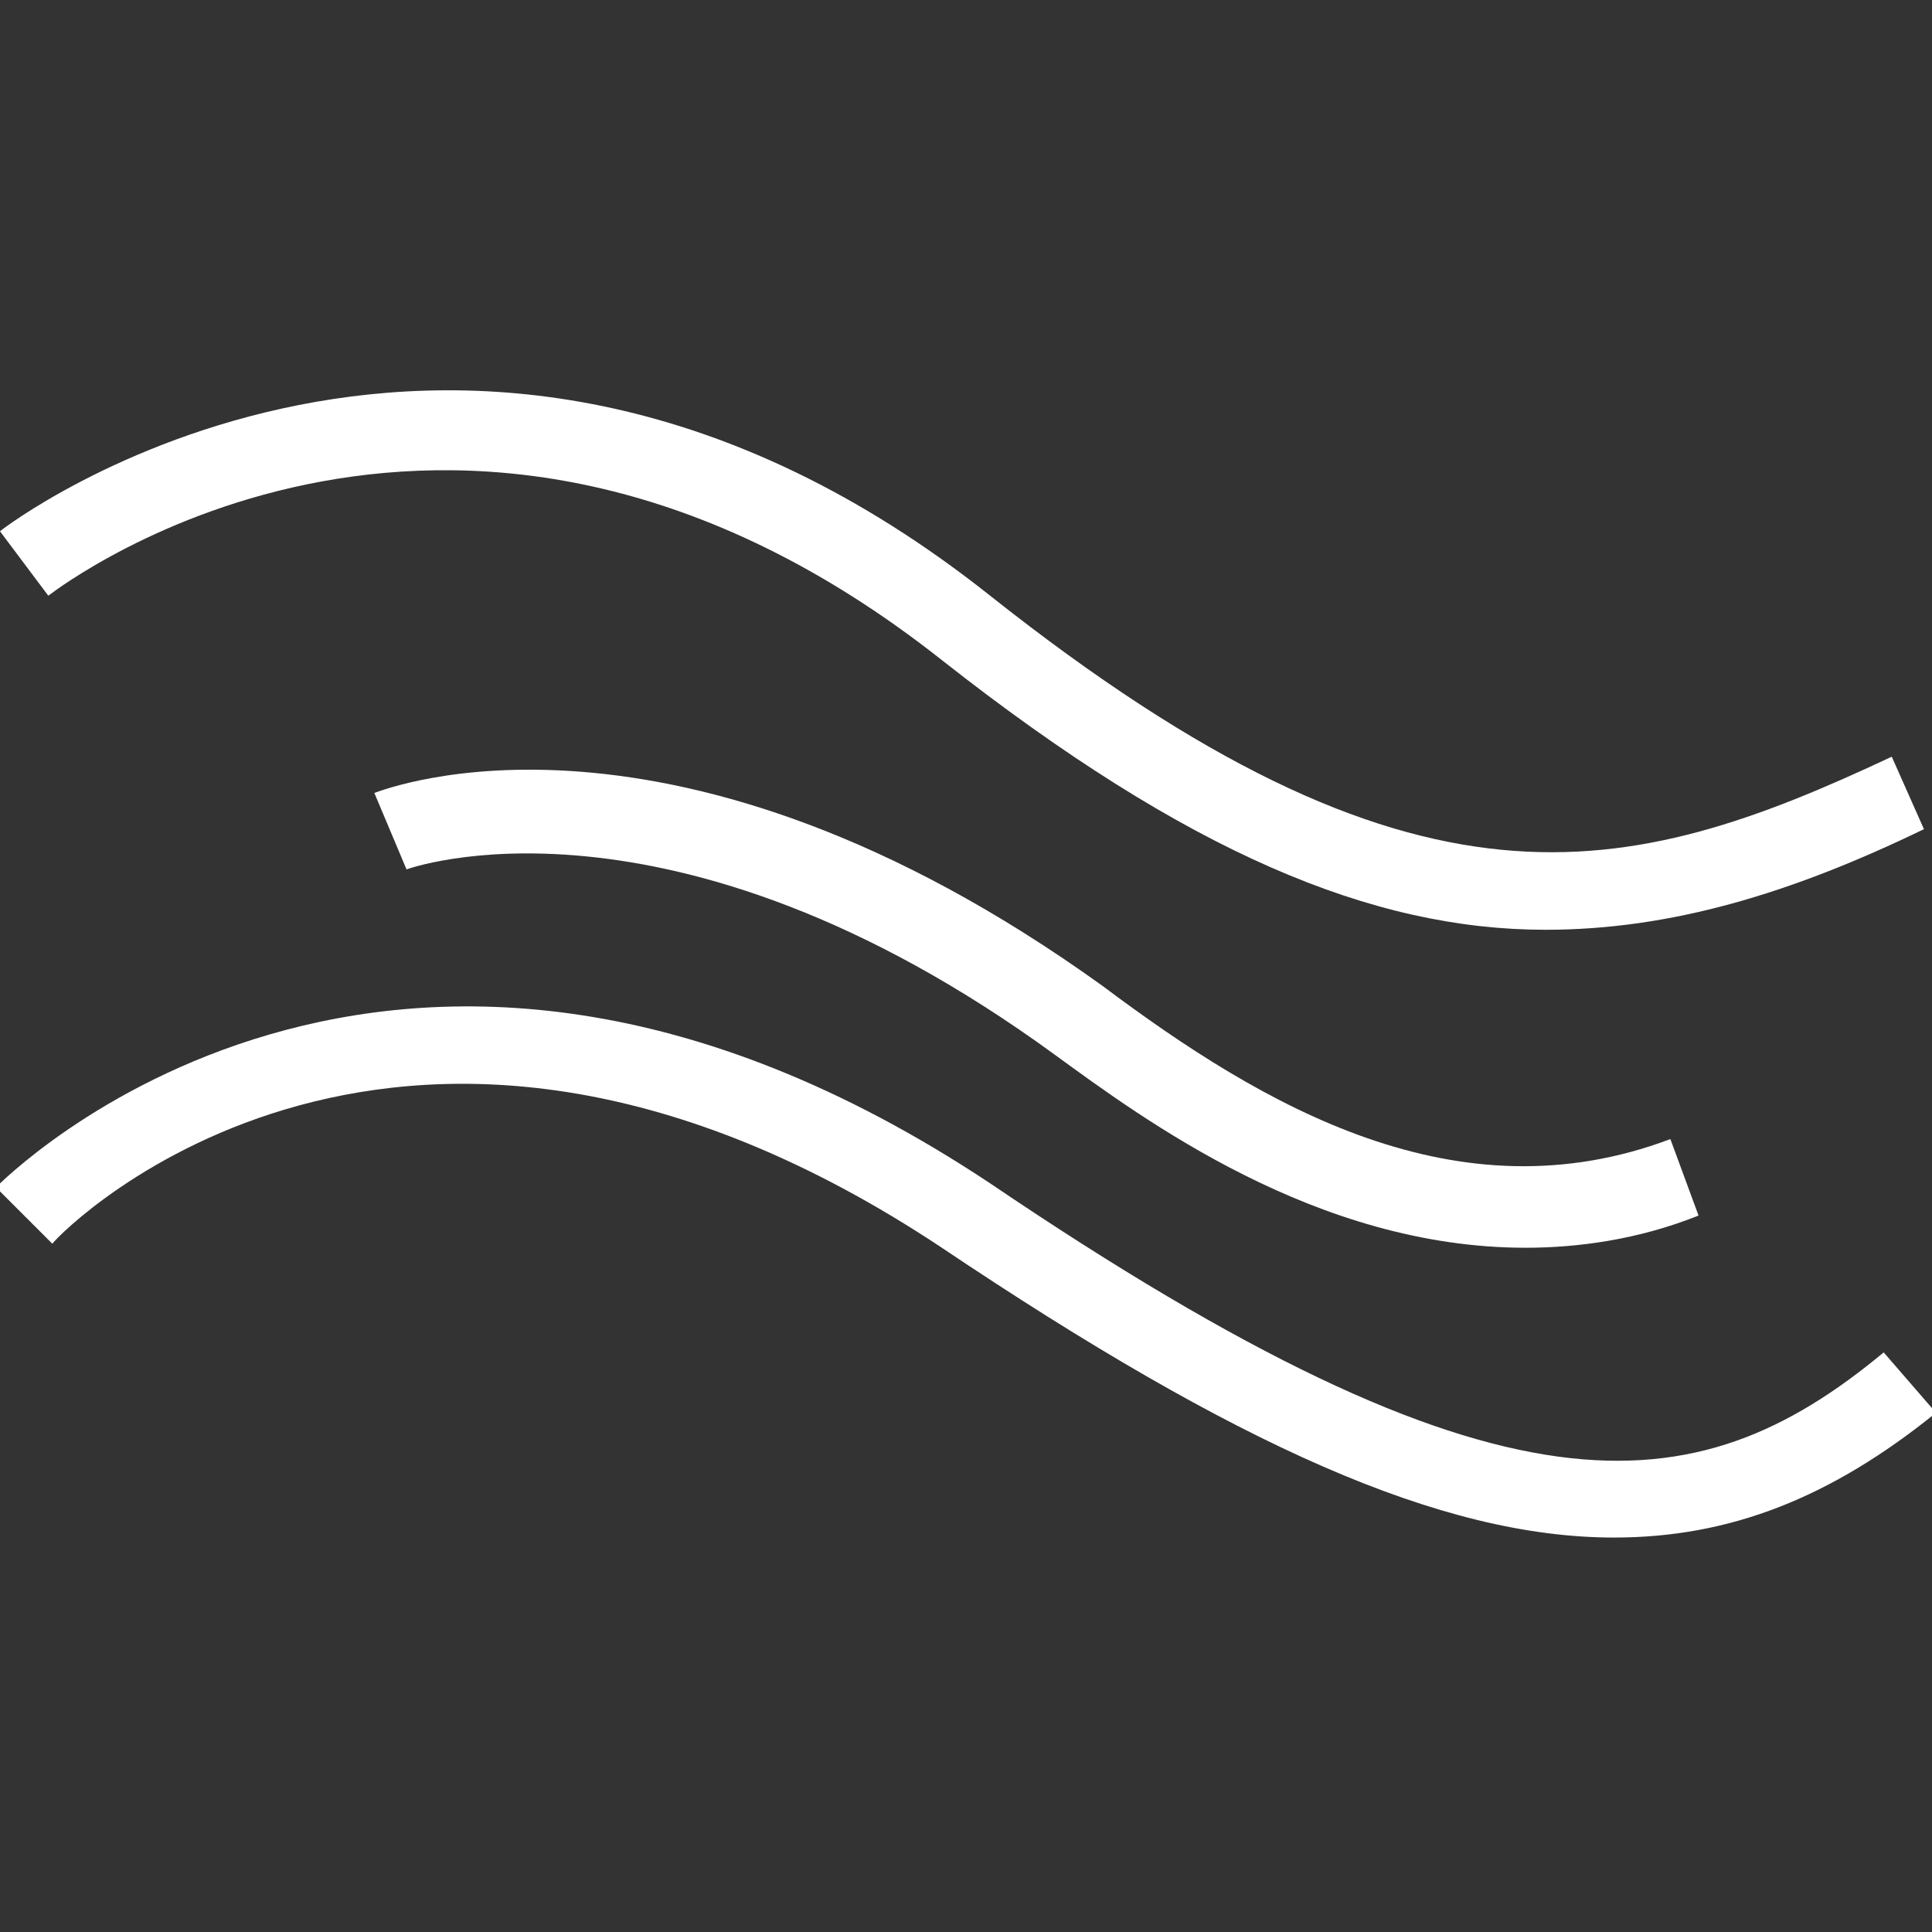
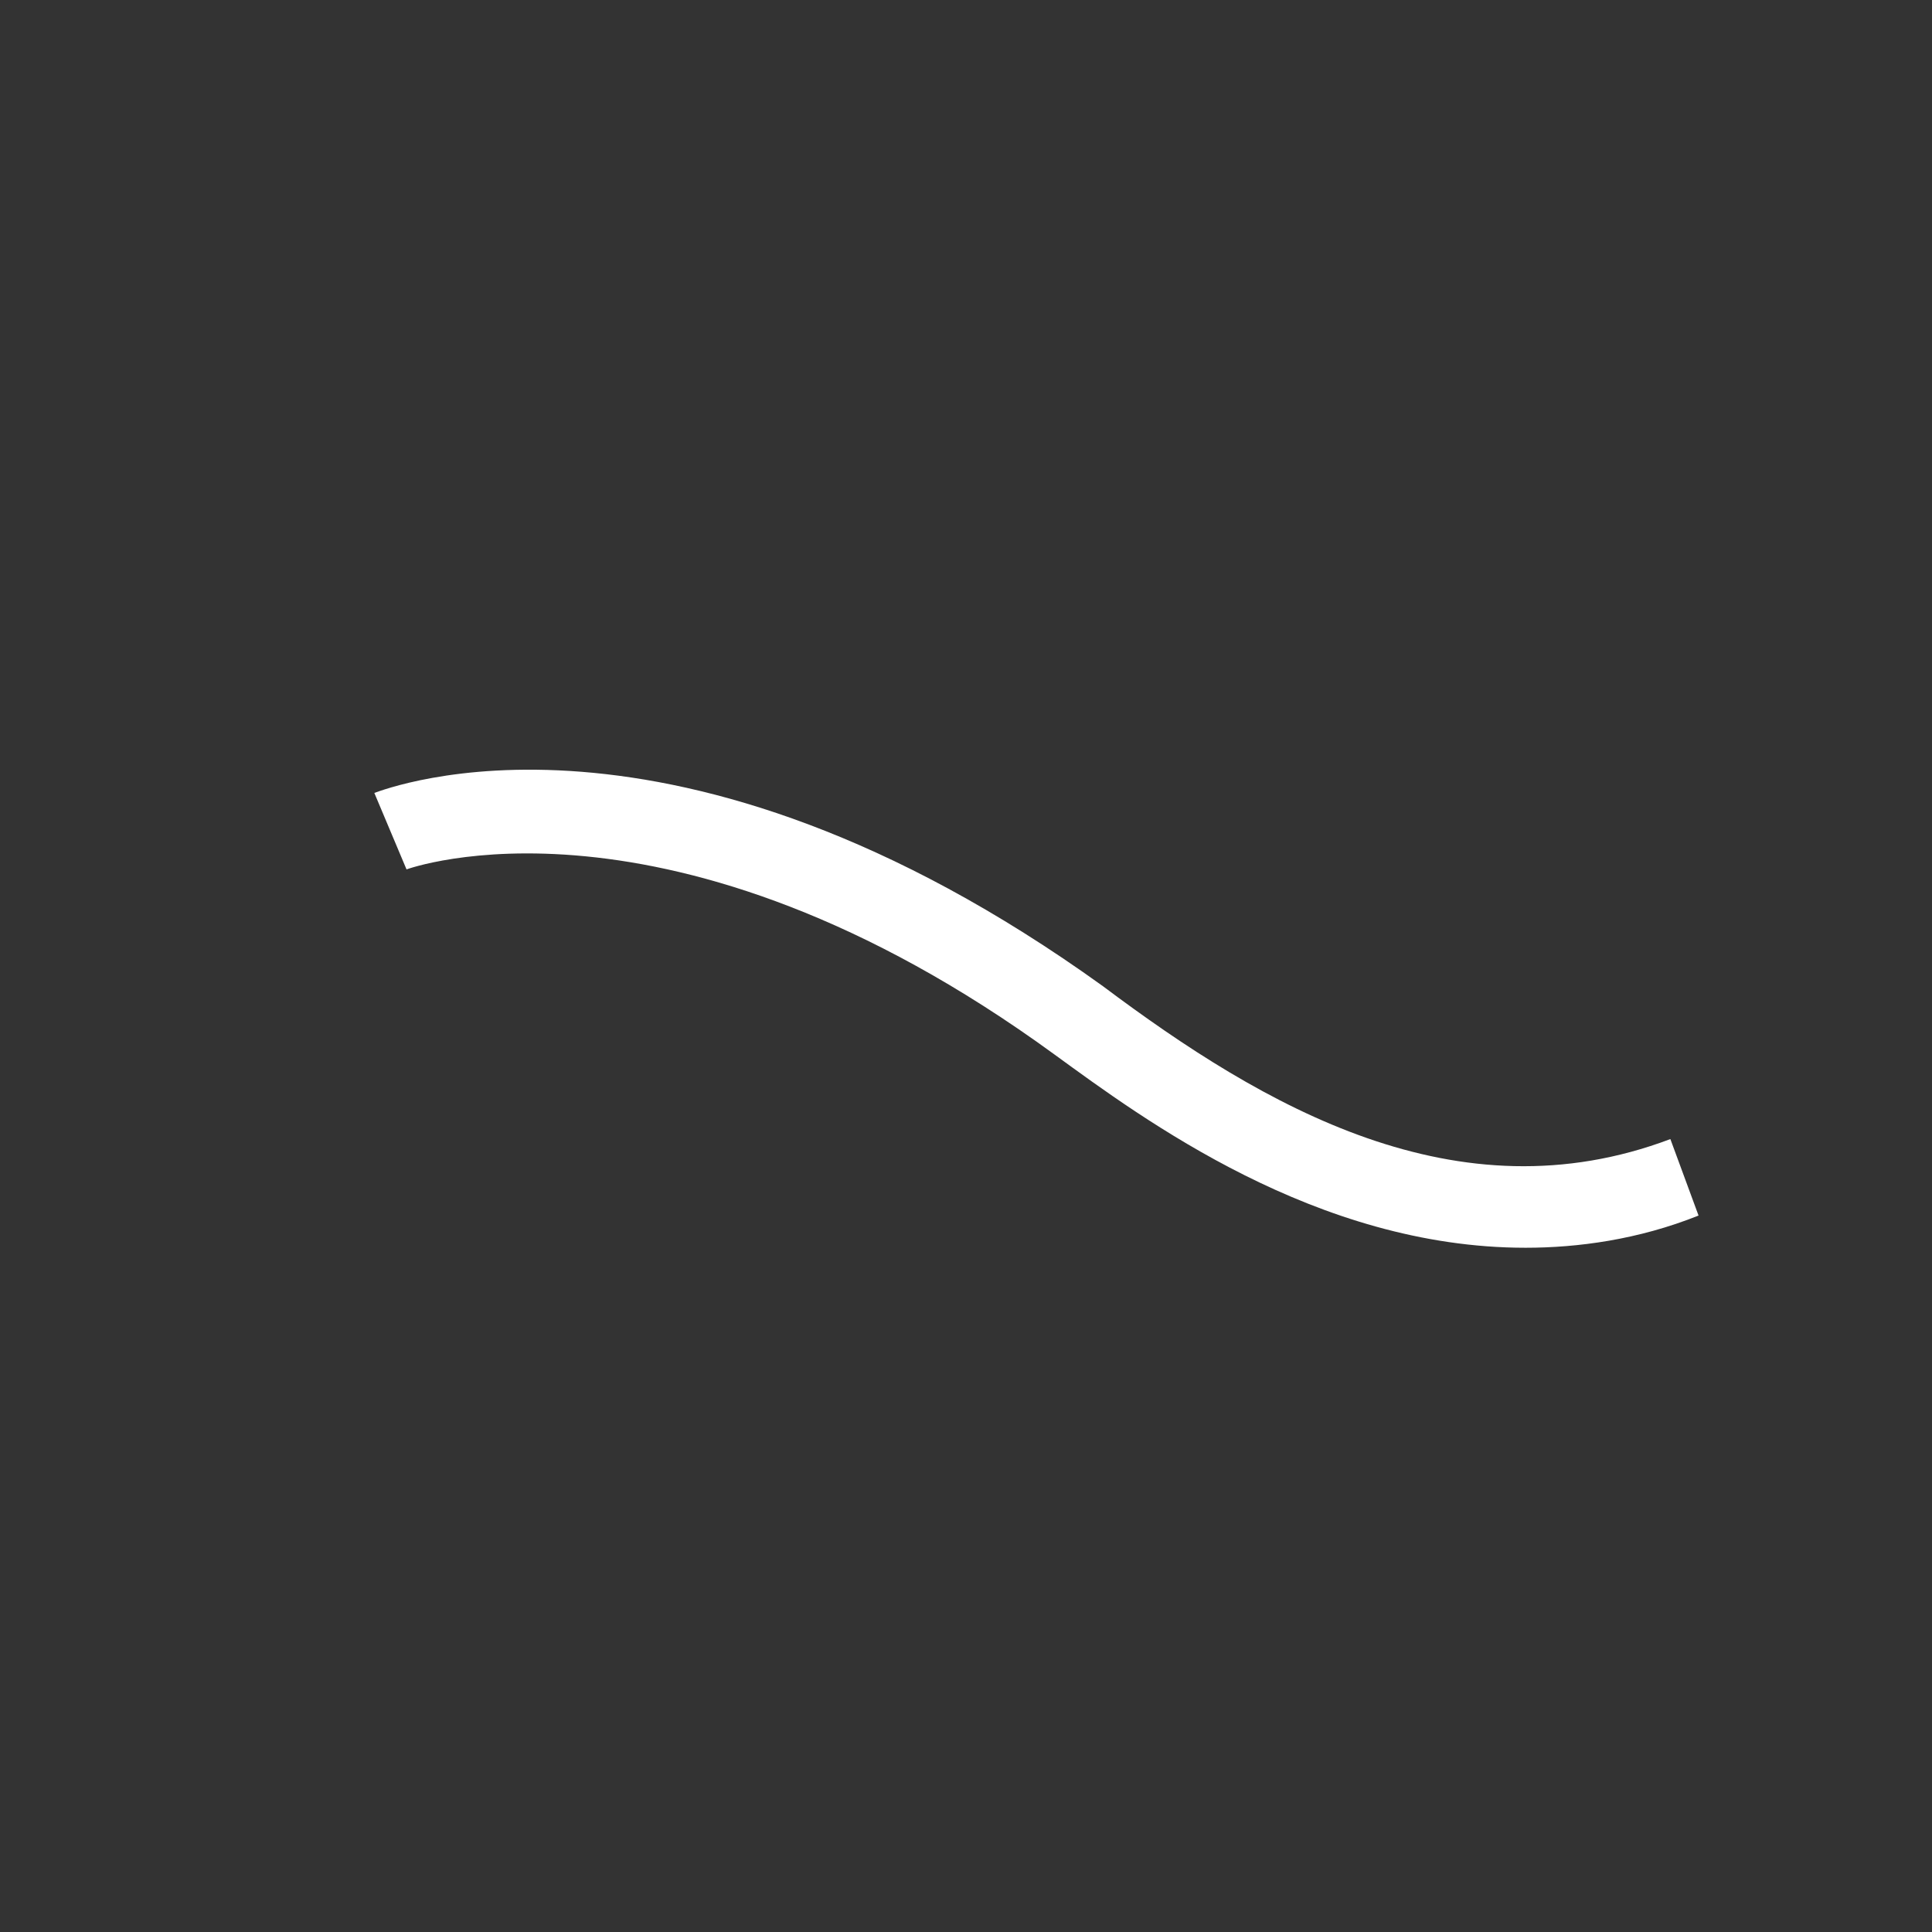
<svg xmlns="http://www.w3.org/2000/svg" fill="rgba(255,255,255,1)" viewBox="0 0 48 48">
  <rect x="0" y="0" width="48" height="48" fill="#333333" stroke="none" />
  <g fill="rgba(255,255,255,1)">
-     <path d="M38.4 23.1c-4.3 0-8.9-1.9-15-6.7C11.5 7 1.6 14.5 1.2 14.8L0 13.2c.1-.1 11.5-8.8 24.6 1.6 10.6 8.4 15.8 7.1 22.4 4l.8 1.8c-3.3 1.6-6.3 2.5-9.4 2.5zM40.1 38.2c-4.3 0-9.4-2.3-16.7-7.2-13.4-8.9-21.8-.5-22.1-.1l-1.4-1.4c.1-.1 9.8-10 24.7-.1 12.7 8.6 17.5 8.1 22.2 4.2l1.3 1.5c-2.6 2.1-5.1 3.1-8 3.1z" />
    <path d="M37.9 31c-5.2 0-9.5-3.2-11.7-4.8-9.6-7-16.1-4.6-16.1-4.6l-.8-1.9c.3-.1 7.4-2.9 18.1 4.8 4 3 8.8 5.8 14.1 3.8l.7 1.9c-1.5.6-3 .8-4.3.8z" />
  </g>
</svg>